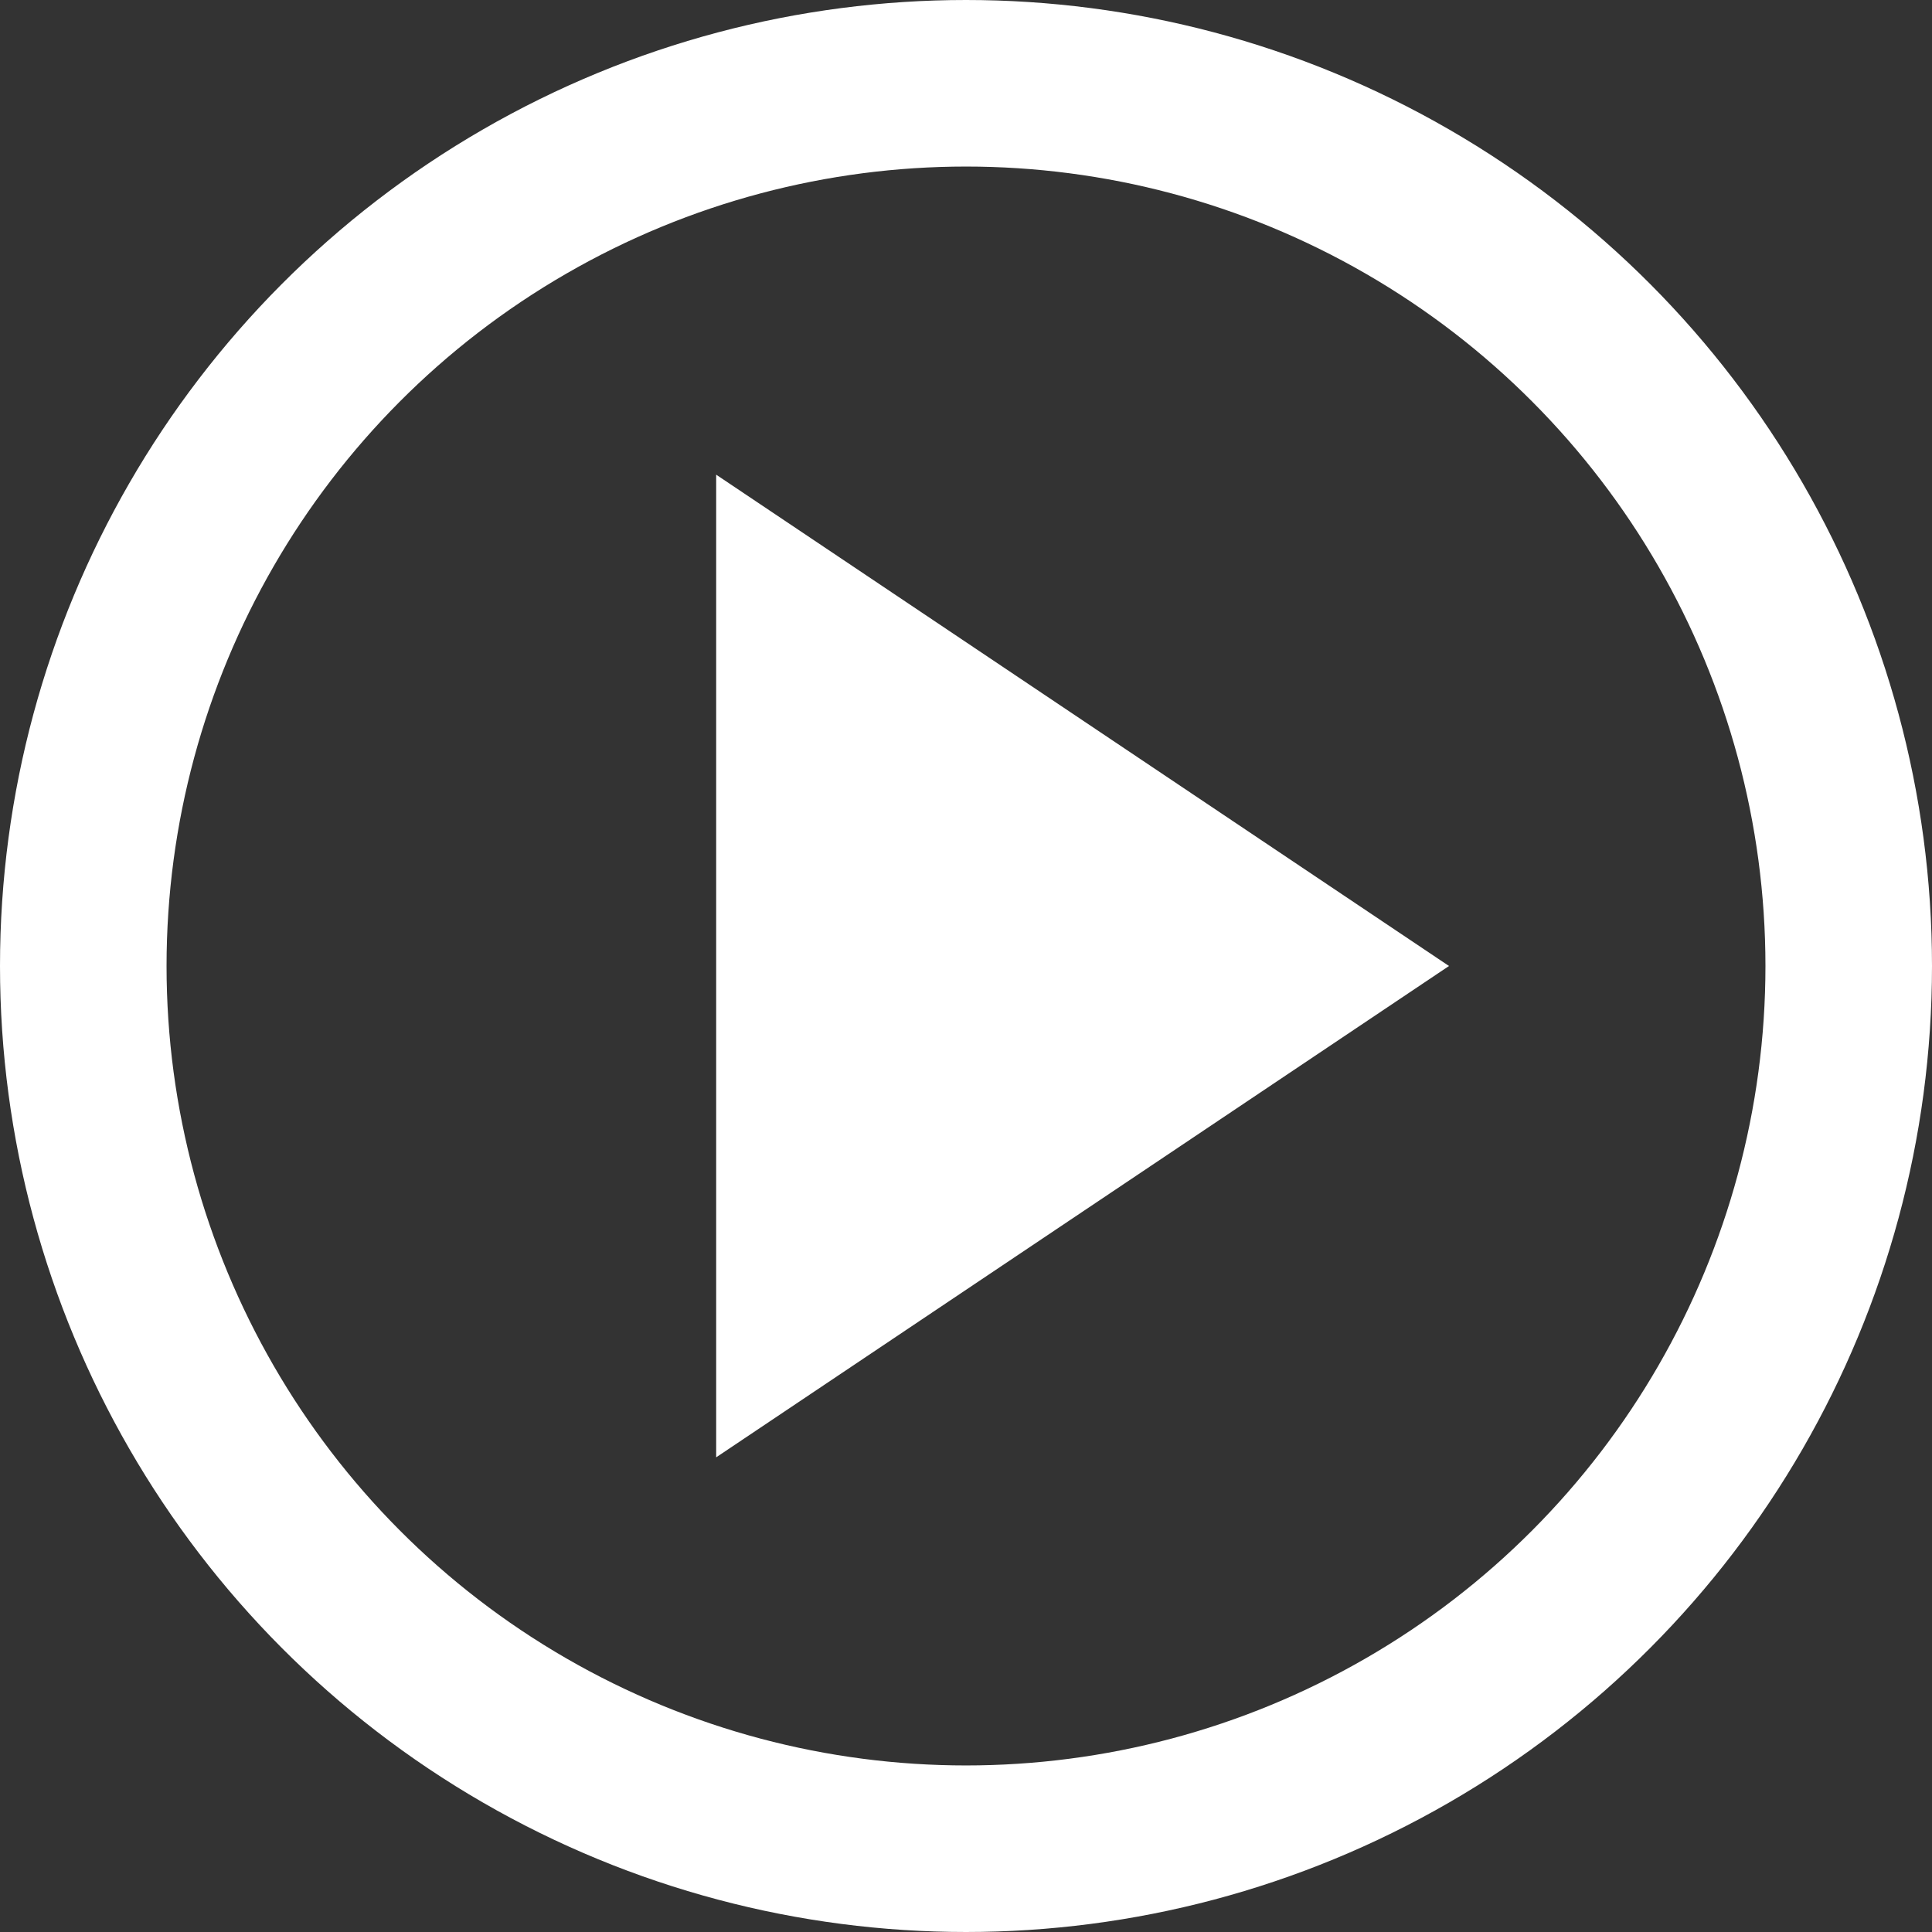
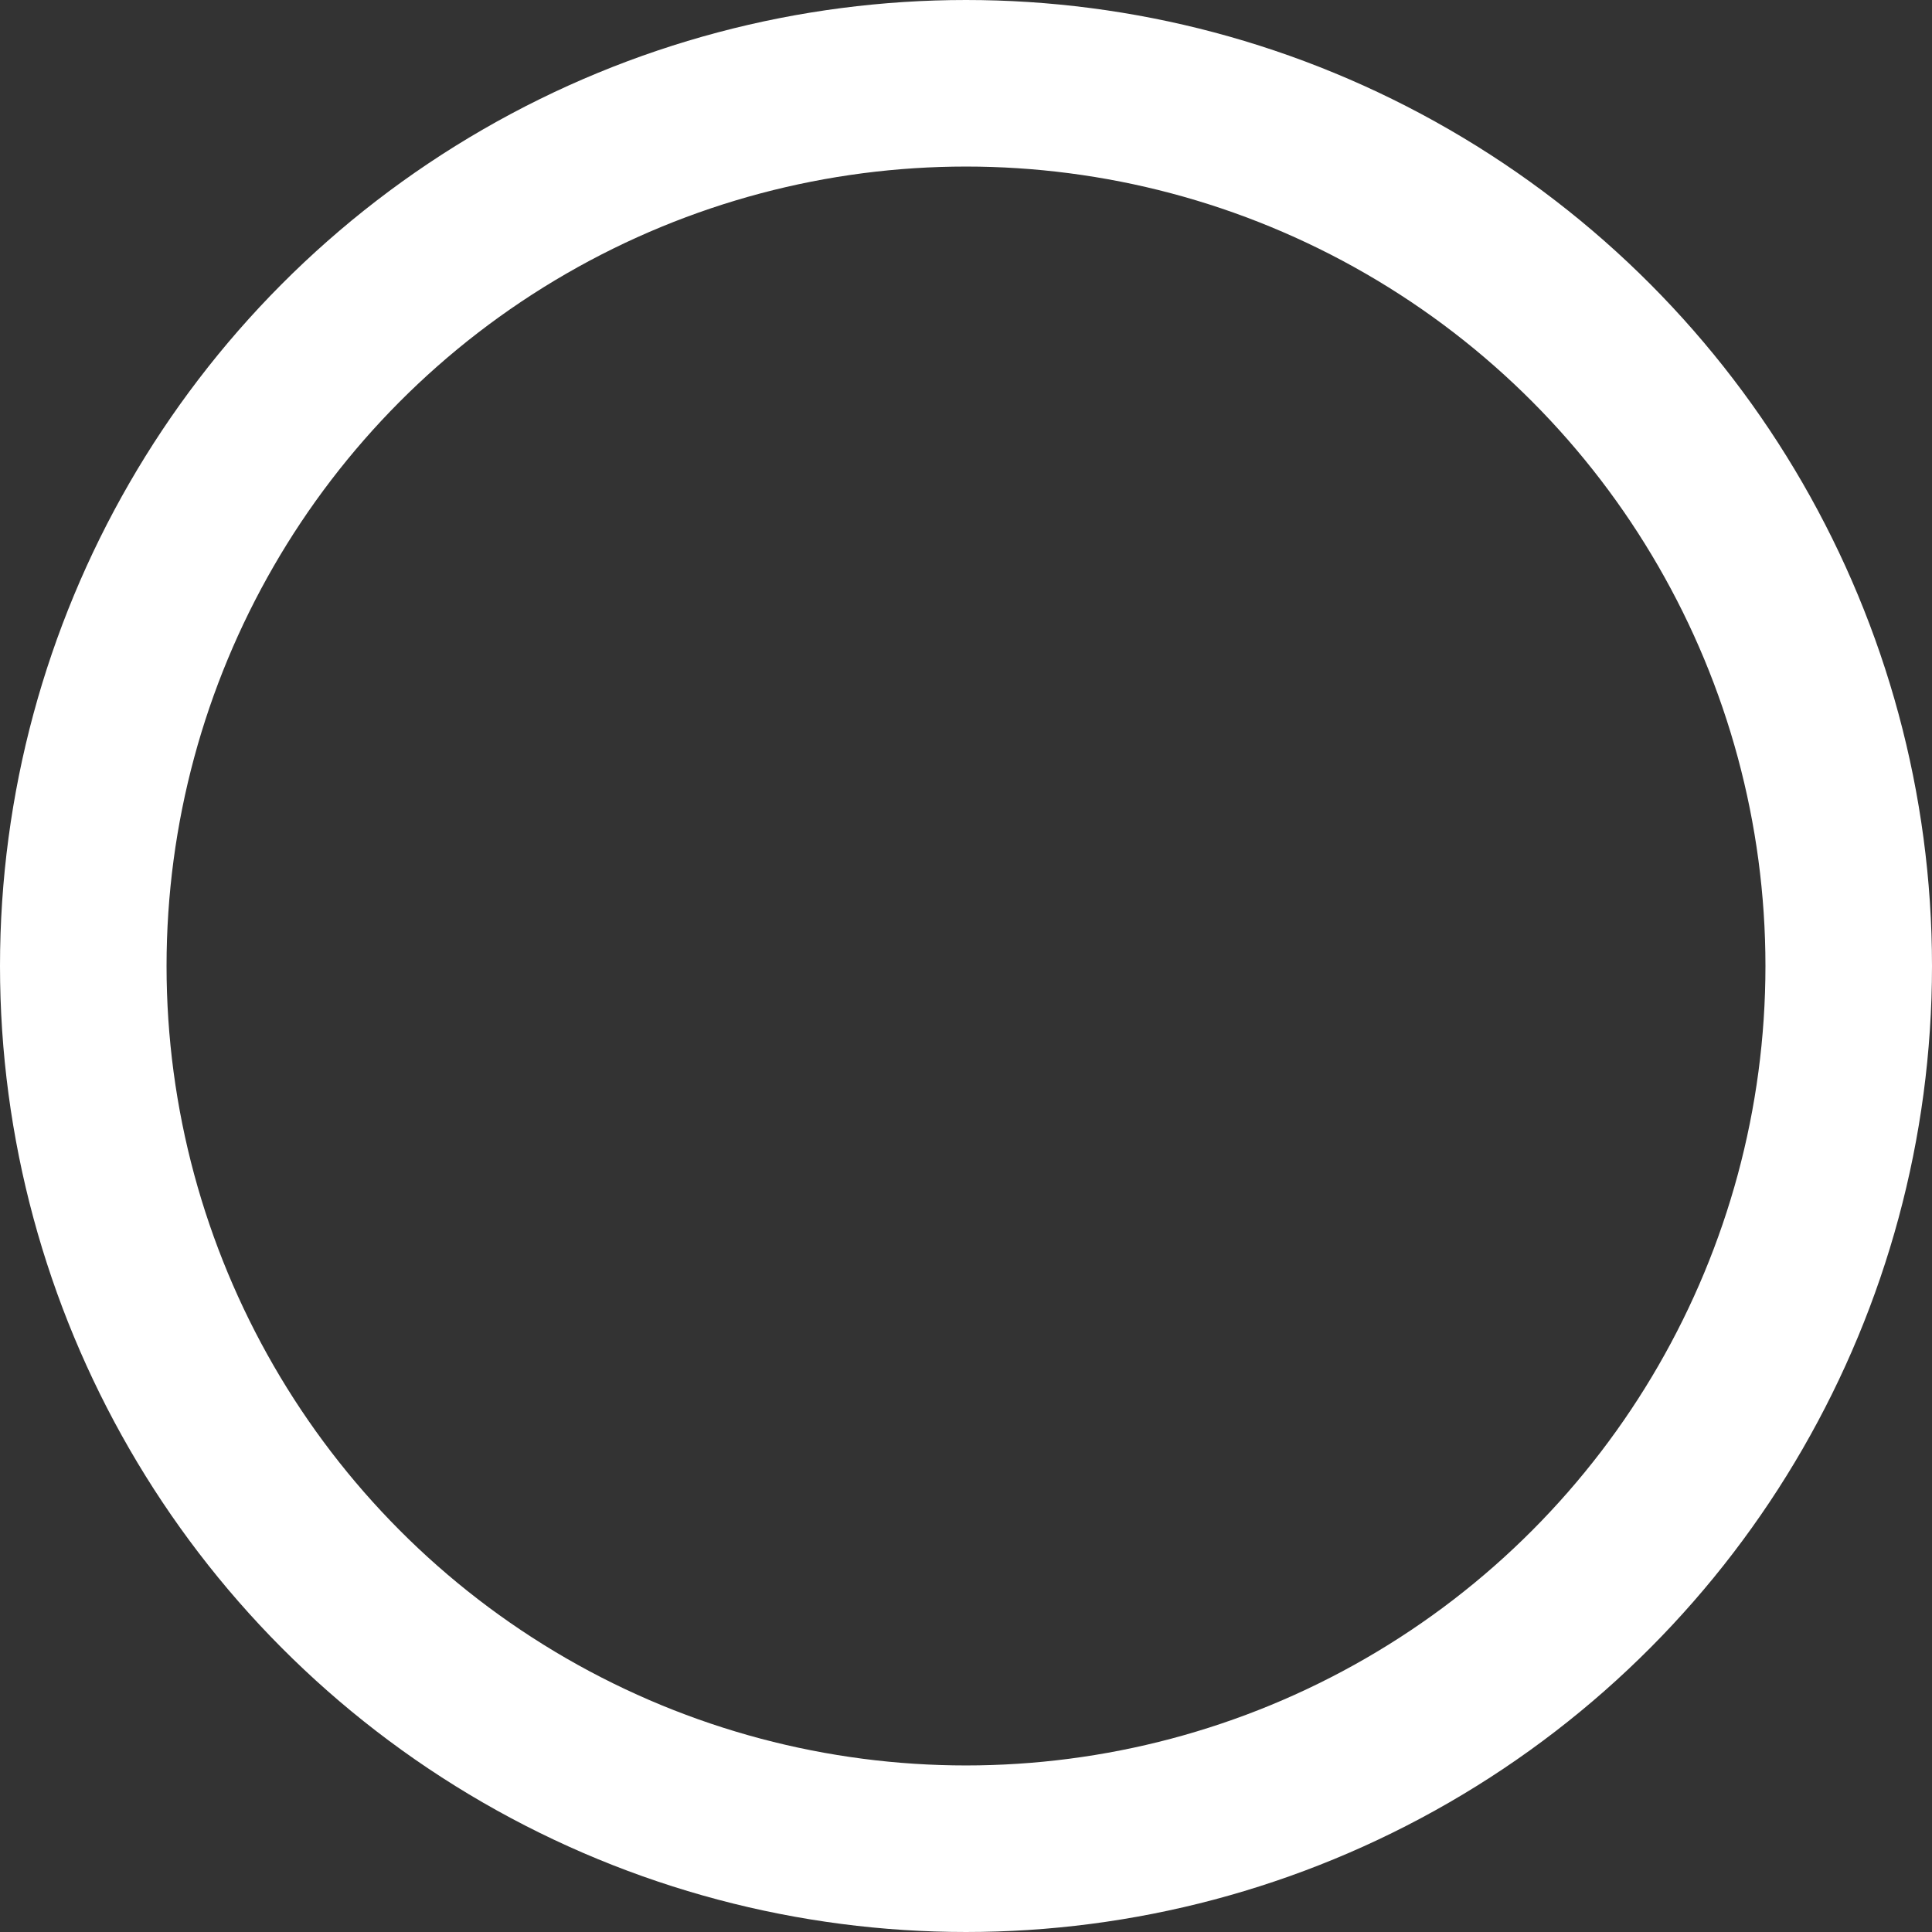
<svg xmlns="http://www.w3.org/2000/svg" viewBox="0 0 46.4 46.4">
  <rect x="0" y="0" width="46.4" height="46.4" fill="#333333" stroke="none" />
-   <path fill="#fff" d="M34.8 23.2L17.2 35V11.4z" />
  <circle cx="23.2" cy="23.2" r="21.2" fill="none" stroke="#fff" stroke-width="4" stroke-miterlimit="10" />
</svg>